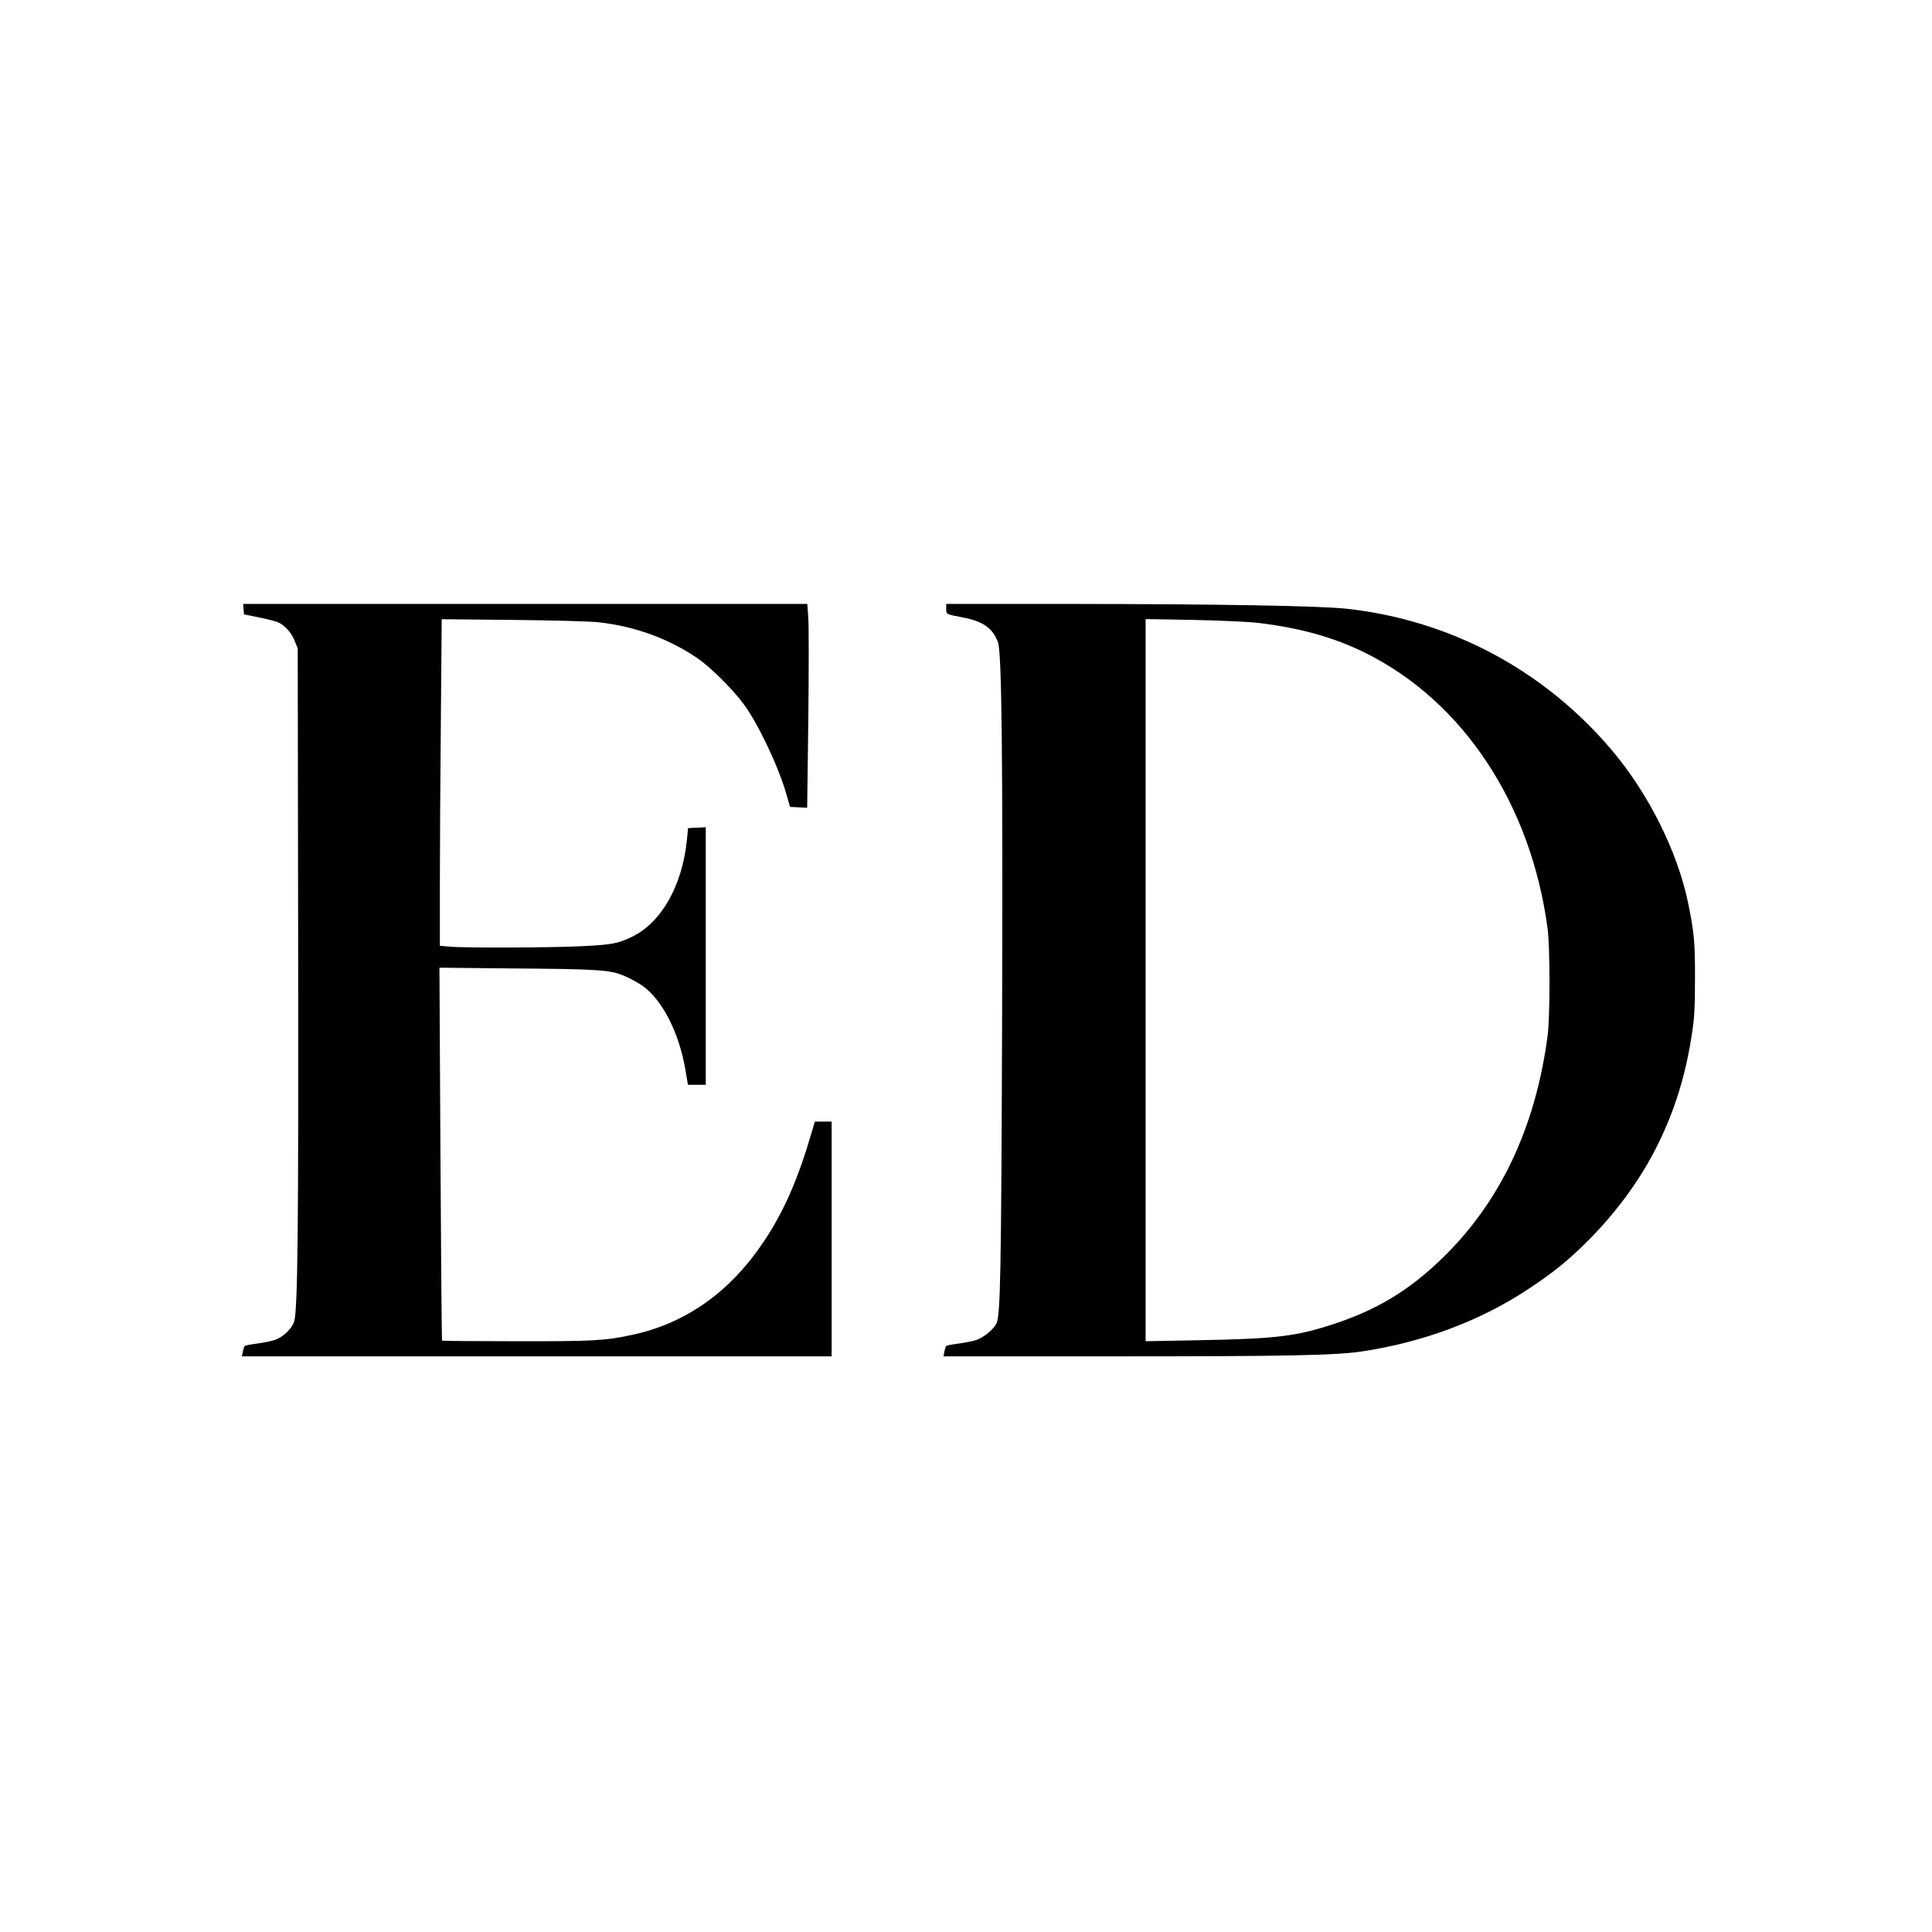
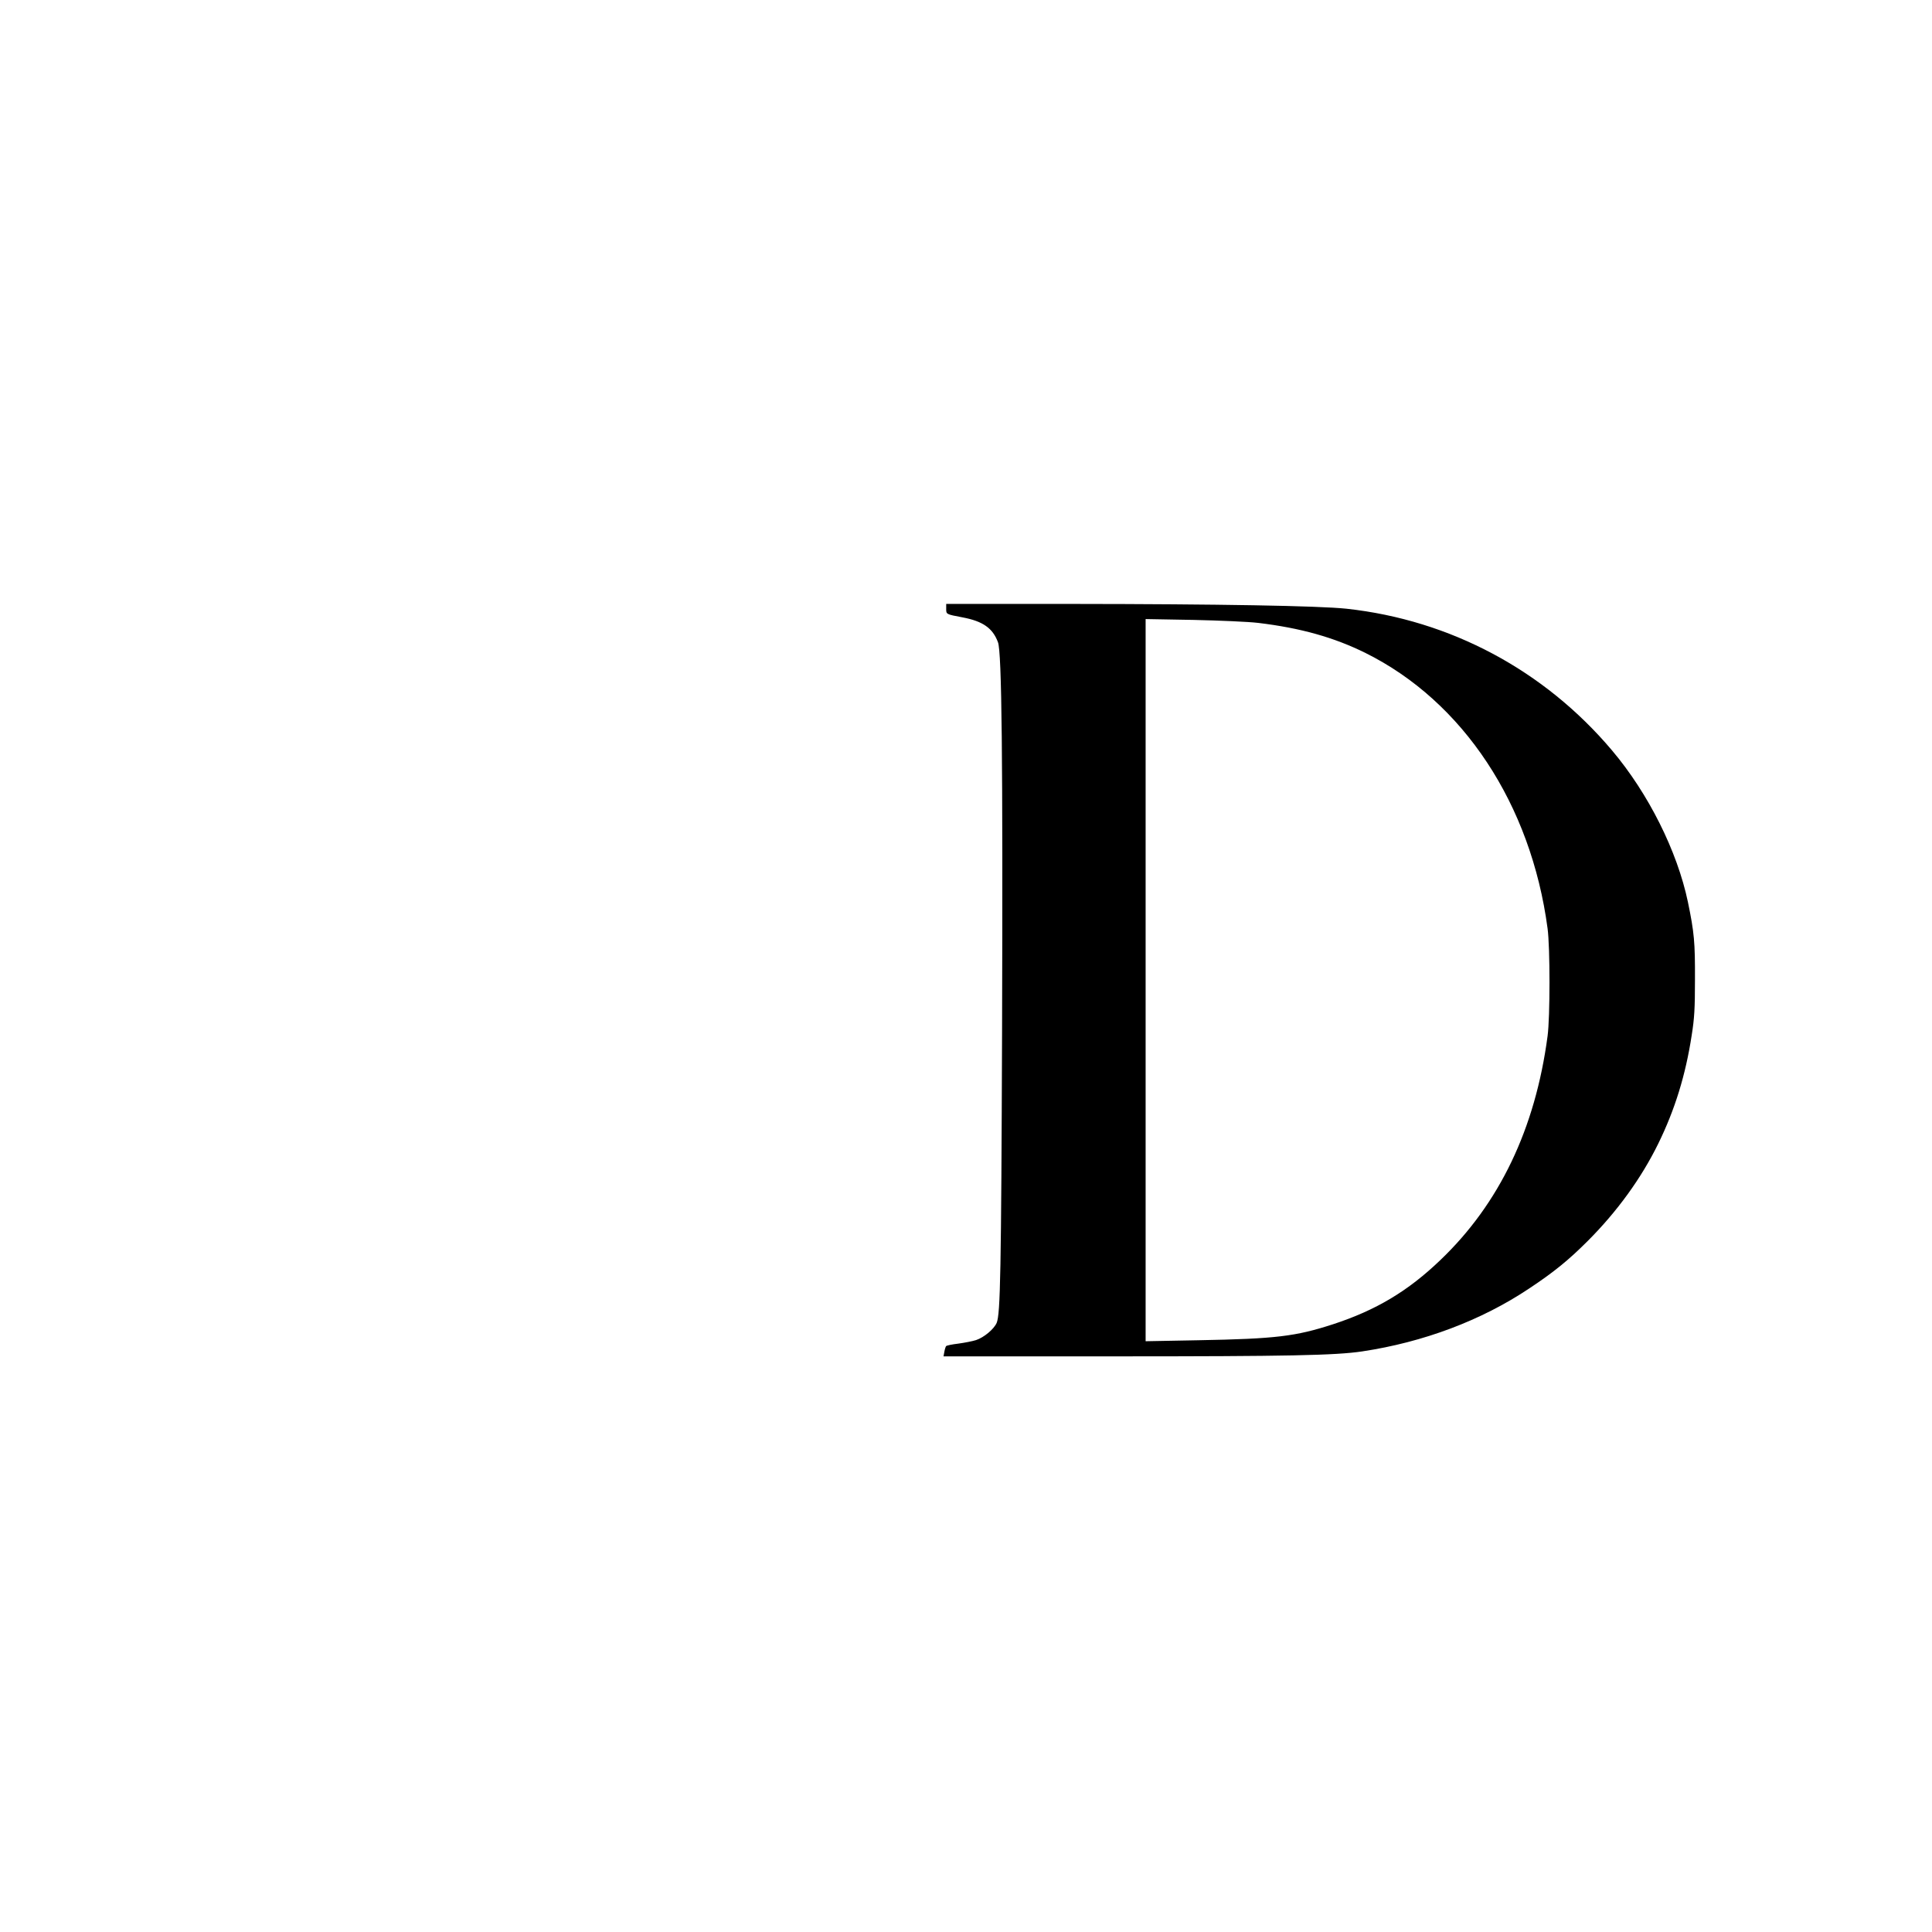
<svg xmlns="http://www.w3.org/2000/svg" version="1.0" width="1024pt" height="1024pt" viewBox="0 0 1366 1366" preserveAspectRatio="xMidYMid meet">
  <g transform="translate(0,1366) scale(0.1,-0.1)" fill="#000000" stroke="none">
-     <path d="M1722 9353 l3 -37 105 -21 c58 -12 117 -27 131 -33 50 -20 98 -72 121 -130 l23 -57 3 -2085 c3 -2029 -3 -2587 -28 -2673 -15 -50 -79 -112 -138 -131 -26 -9 -83 -20 -127 -26 -43 -5 -82 -13 -86 -18 -3 -4 -9 -22 -12 -39 l-7 -33 2085 0 2085 0 0 830 0 830 -60 0 -59 0 -21 -72 c-97 -334 -198 -565 -341 -778 -239 -357 -551 -577 -930 -658 -190 -41 -273 -46 -817 -45 -287 0 -524 2 -526 4 -3 2 -8 597 -12 1321 l-7 1316 499 -5 c632 -5 705 -10 806 -52 42 -18 102 -50 132 -72 140 -100 258 -332 302 -593 l18 -106 63 0 63 0 0 910 0 911 -62 -3 -63 -3 -8 -80 c-32 -326 -181 -589 -390 -689 -99 -48 -144 -56 -357 -66 -216 -11 -834 -13 -932 -3 l-68 6 0 432 c0 237 3 757 7 1155 l6 722 506 -5 c278 -3 551 -10 606 -17 252 -28 489 -114 692 -251 95 -64 249 -217 331 -327 102 -138 246 -441 302 -637 l26 -90 61 -3 60 -3 8 619 c4 341 4 665 0 721 l-7 101 -1995 0 -1994 0 3 -37z" />
    <path d="M6690 9356 c0 -39 -2 -39 115 -61 144 -27 214 -76 251 -176 27 -71 35 -805 29 -2744 -6 -1717 -12 -2003 -38 -2068 -19 -44 -89 -103 -146 -122 -25 -8 -82 -19 -126 -25 -43 -5 -82 -13 -86 -18 -3 -4 -9 -22 -12 -39 l-6 -33 1212 0 c1226 0 1560 7 1748 35 433 65 843 219 1181 445 172 114 277 199 413 335 209 209 380 445 500 690 117 239 193 484 236 766 19 119 23 188 23 394 1 262 -5 331 -50 548 -75 358 -279 767 -537 1072 -478 566 -1143 921 -1876 1001 -197 21 -908 33 -1938 34 l-893 0 0 -34z m2205 -100 c300 -36 536 -102 760 -213 690 -343 1170 -1069 1287 -1948 18 -134 18 -626 0 -760 -87 -656 -341 -1186 -758 -1584 -229 -220 -456 -355 -759 -454 -265 -86 -404 -103 -952 -113 l-373 -7 0 2553 0 2553 338 -6 c185 -4 391 -13 457 -21z" />
  </g>
</svg>